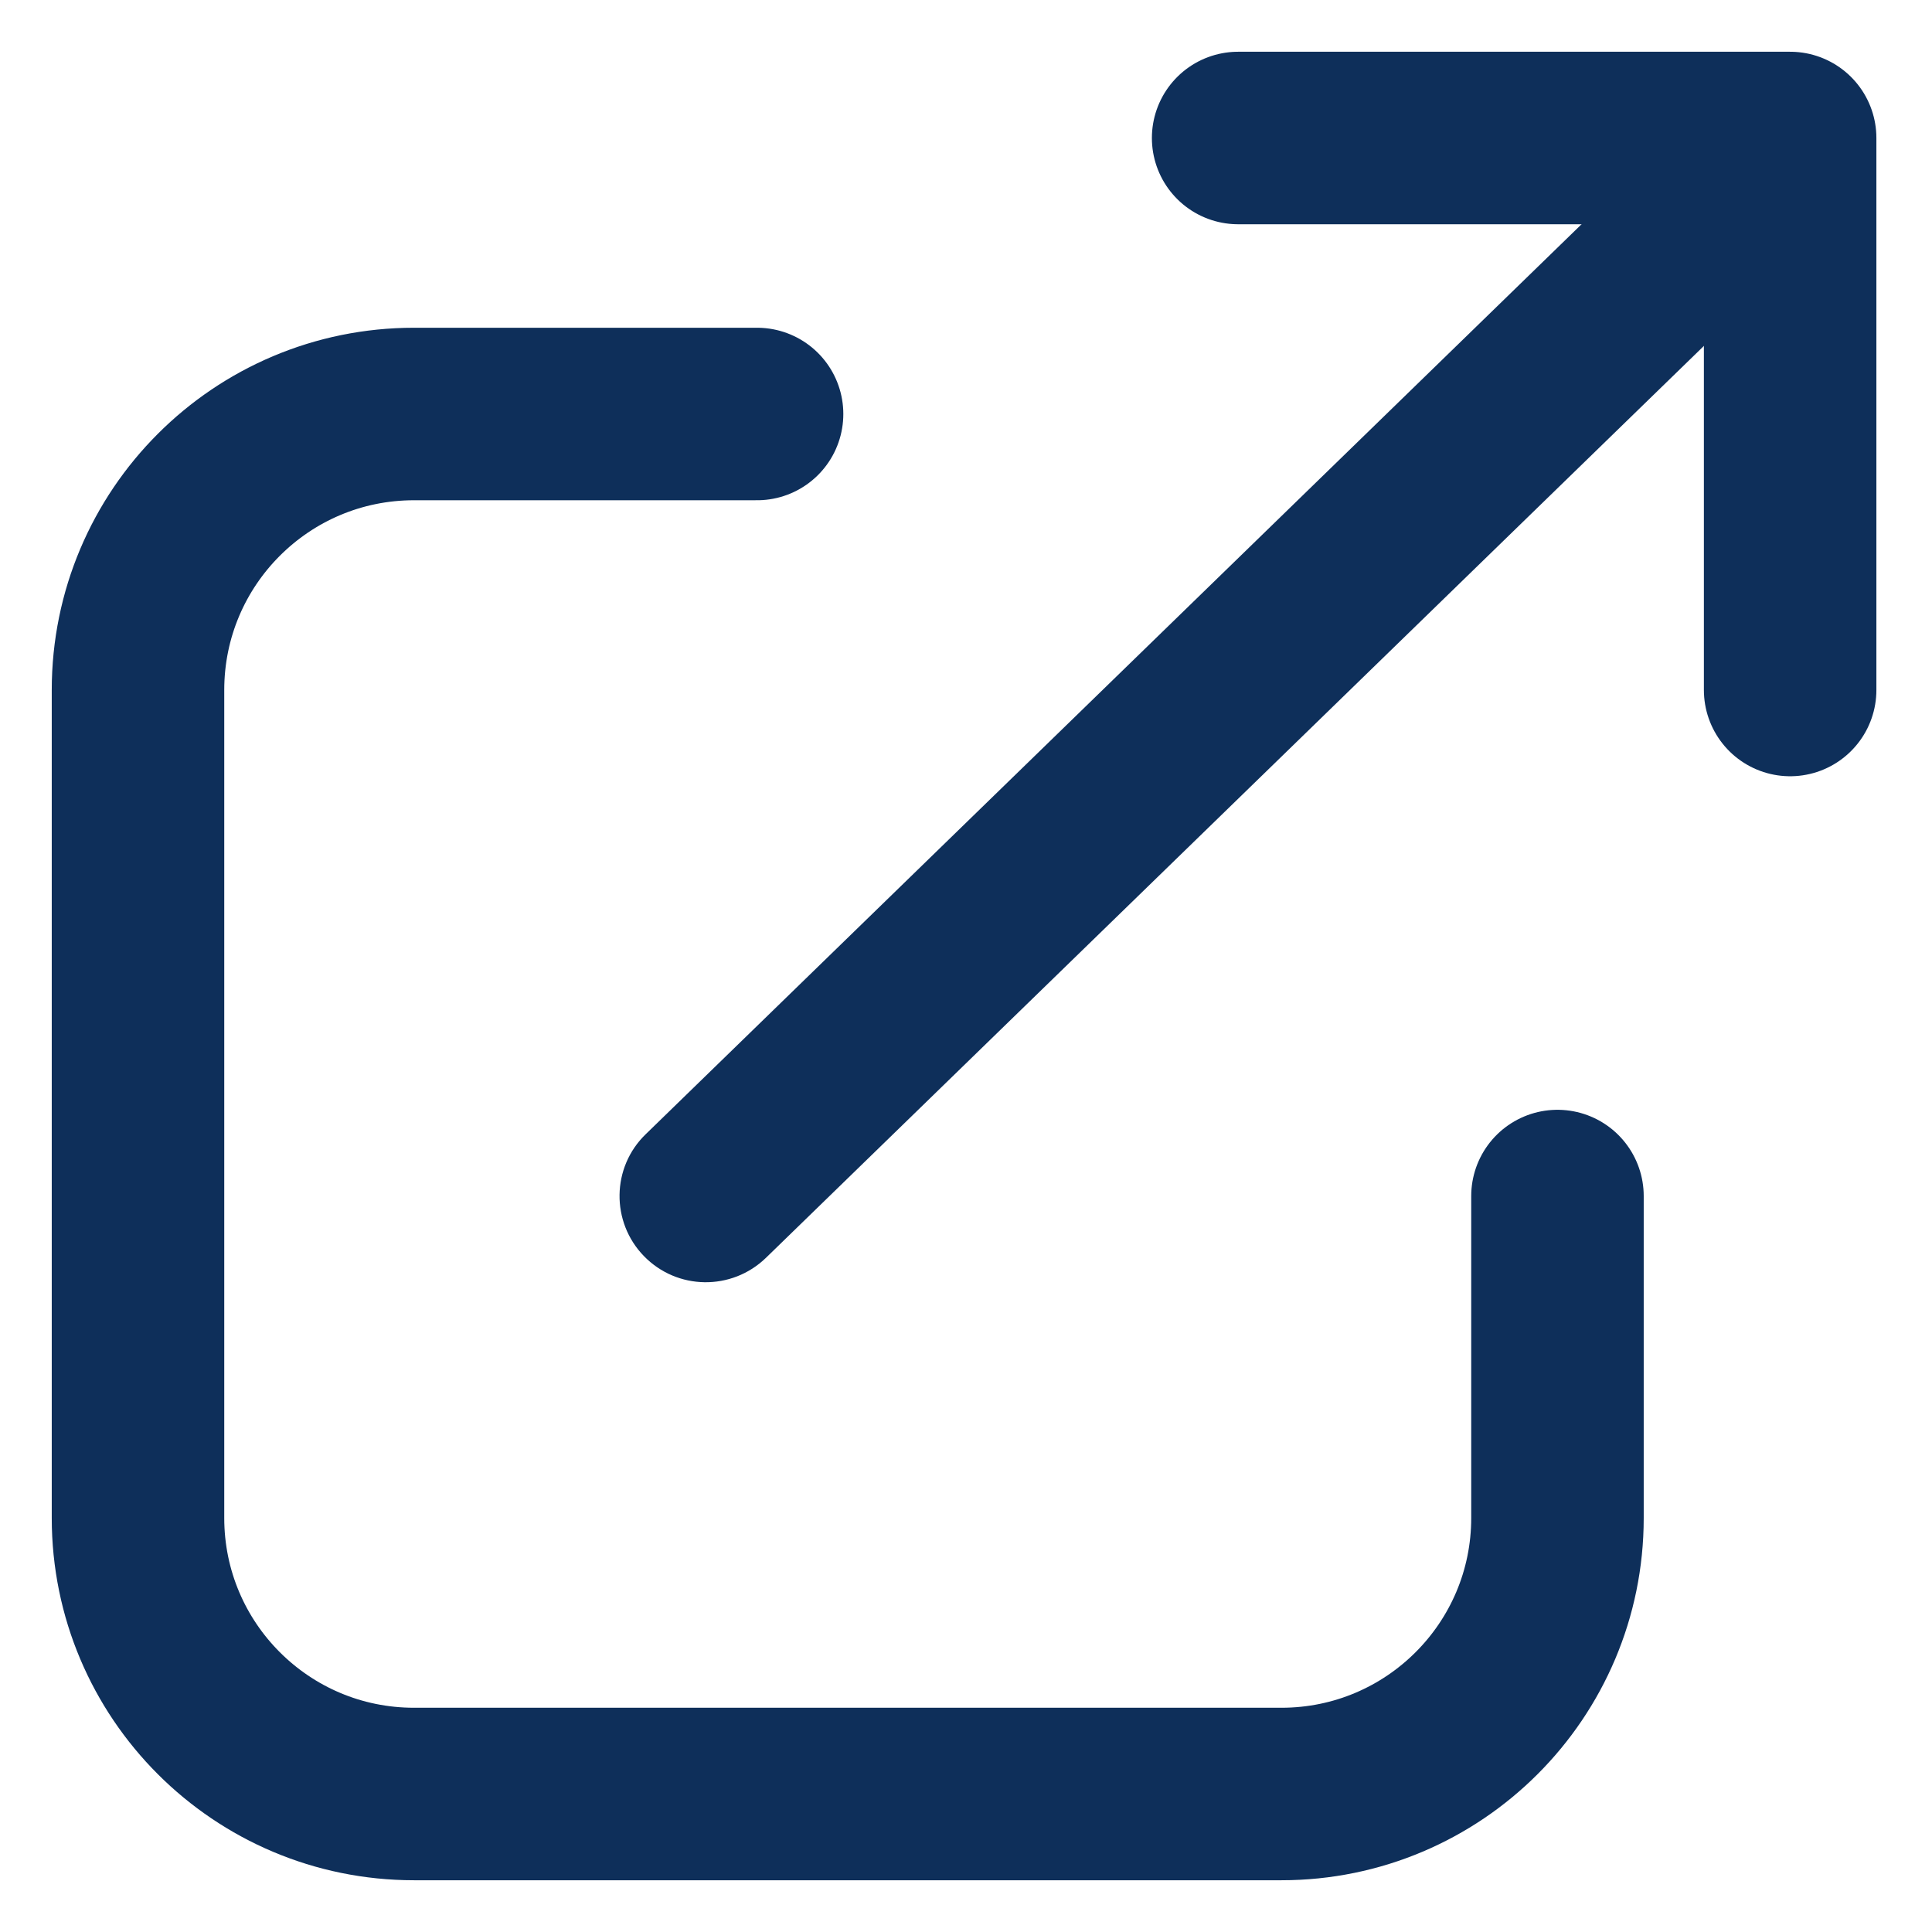
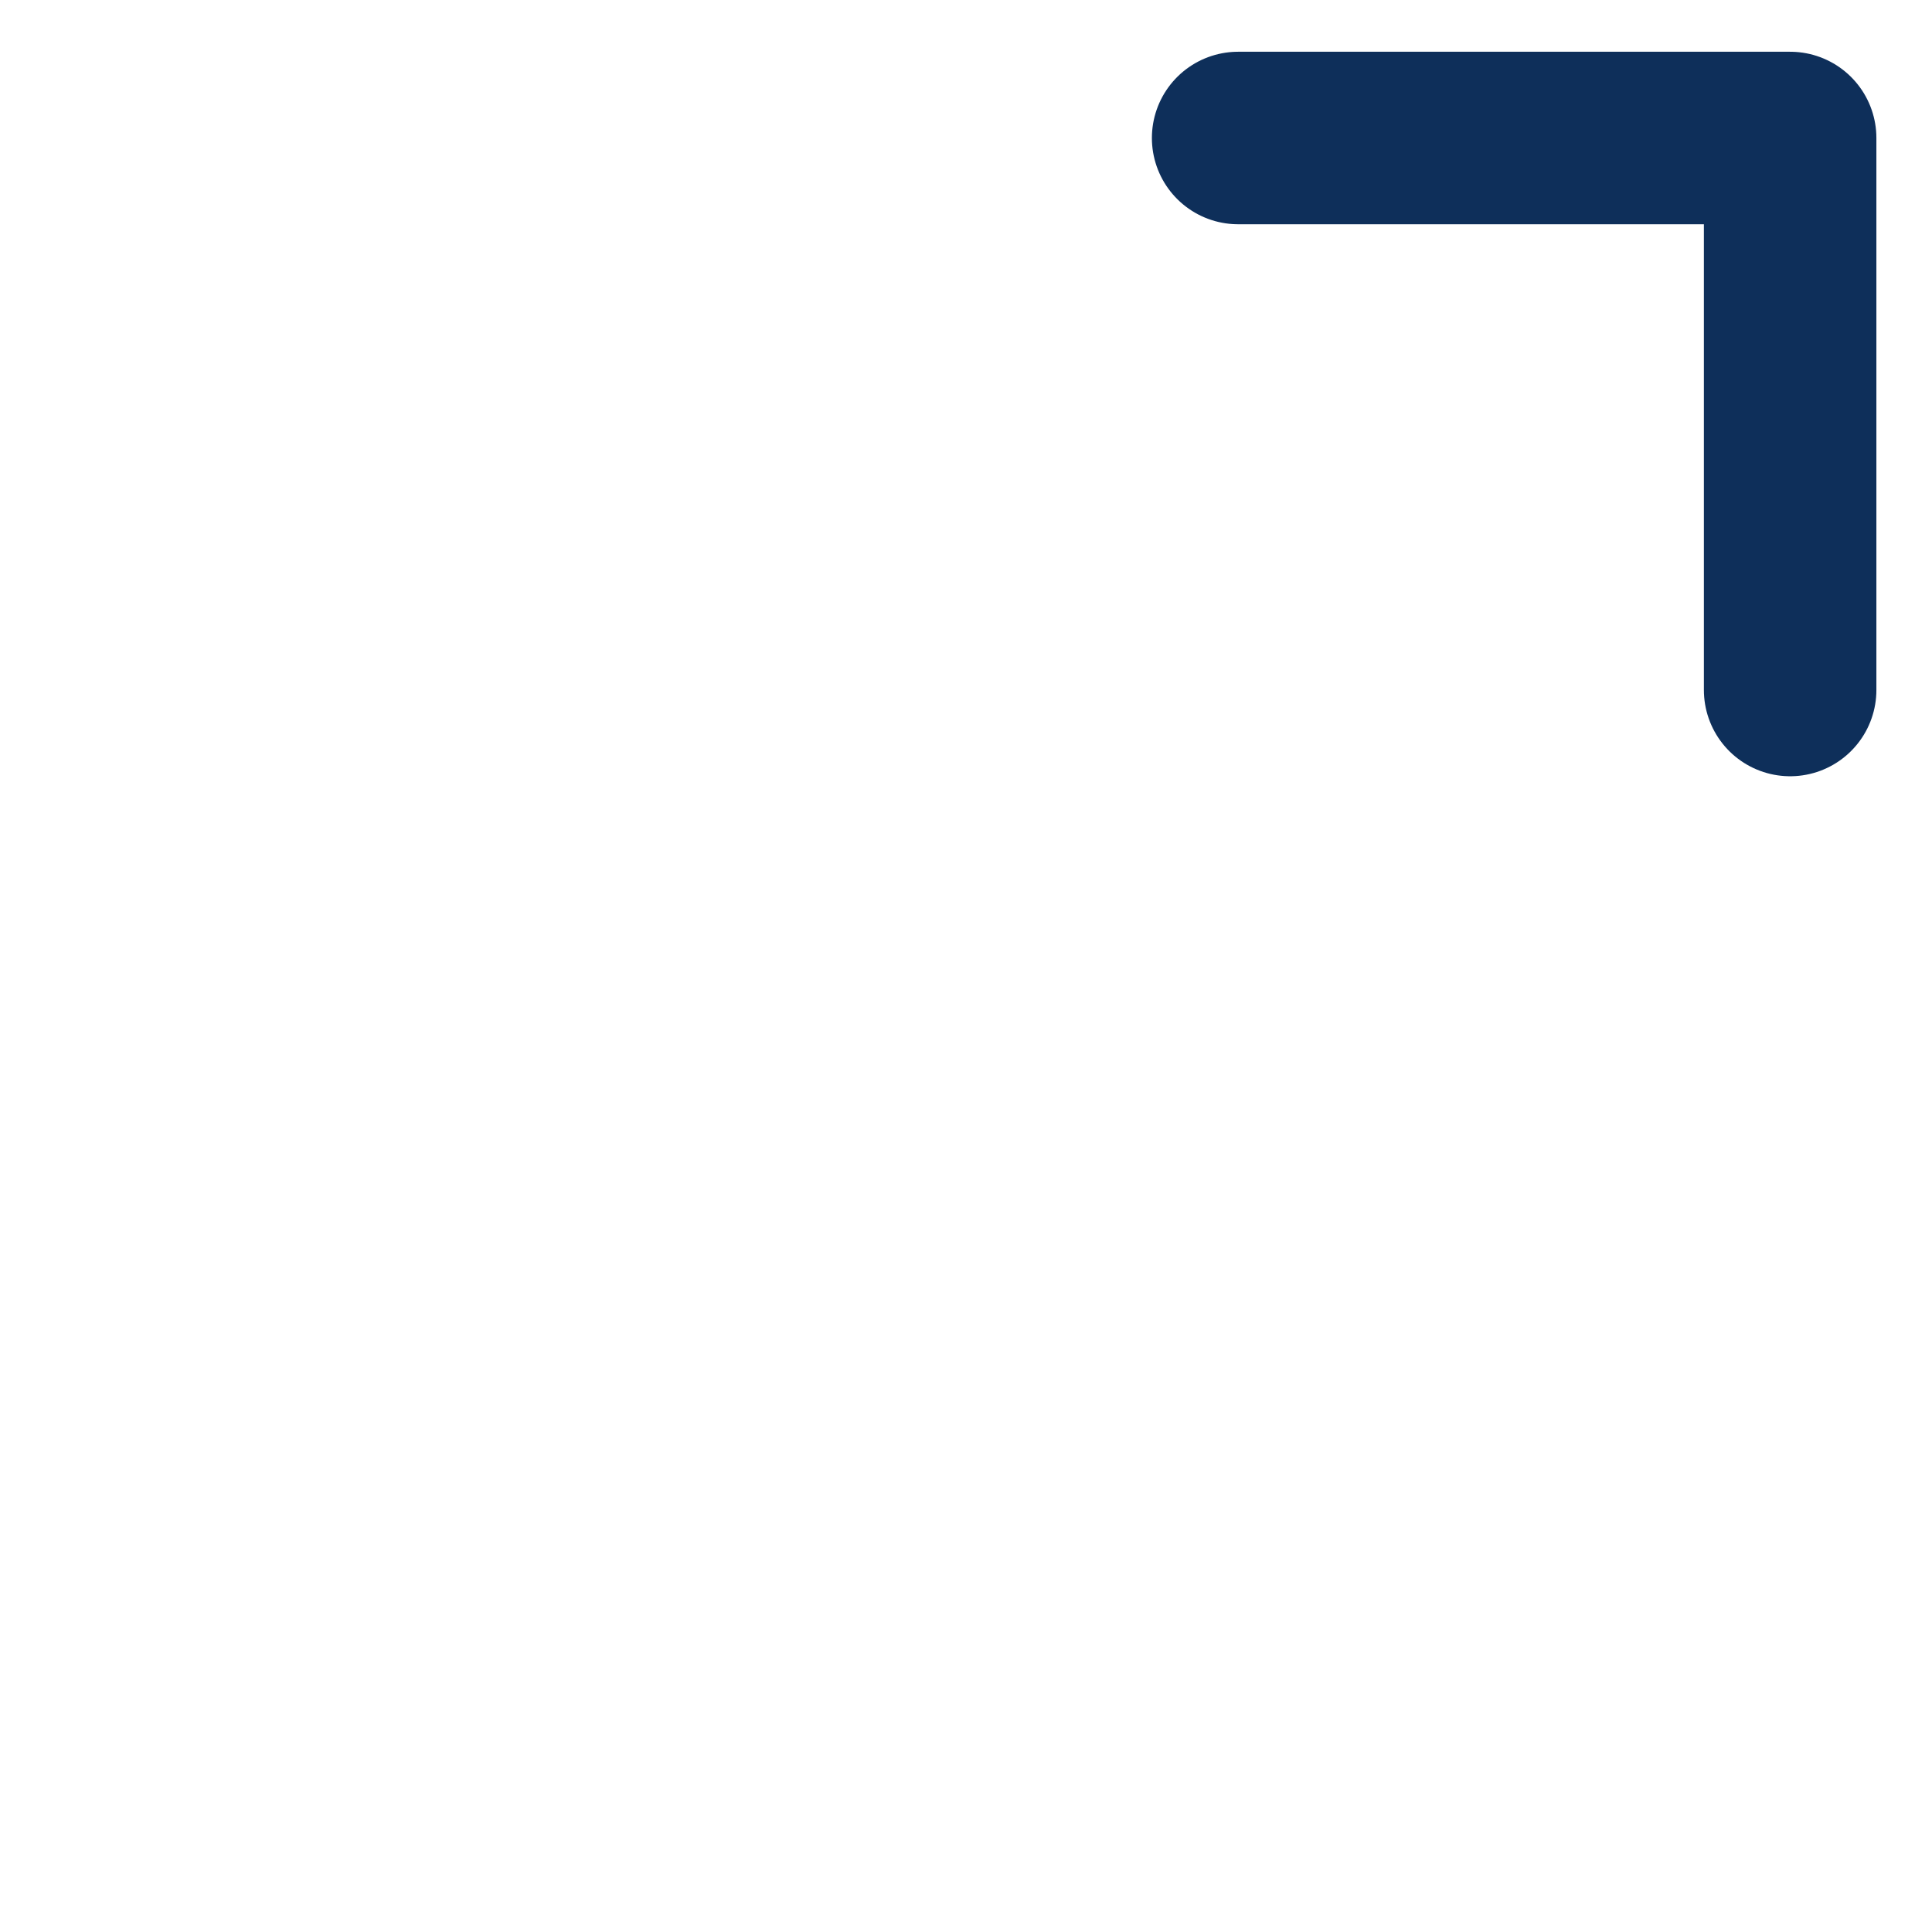
<svg xmlns="http://www.w3.org/2000/svg" width="14" height="14" viewBox="0 0 14 14" fill="none">
-   <path d="M5.486 3H3C1.895 3 1 3.895 1 5V11C1 12.105 1.895 13 3 13H9.286C10.39 13 11.286 12.105 11.286 11V8.667" stroke="#0E2F5A" stroke-width="1.25" stroke-linecap="round" />
-   <path d="M4.679 8.219C4.431 8.459 4.426 8.855 4.666 9.102C4.907 9.35 5.302 9.355 5.55 9.115L4.679 8.219ZM5.114 8.667L5.55 9.115L13.436 1.448L13 1L12.564 0.552L4.679 8.219L5.114 8.667Z" fill="#0E2F5A" />
  <path d="M12.972 5V1H8.972" stroke="#0E2F5A" stroke-width="1.25" stroke-linecap="round" stroke-linejoin="round" />
</svg>